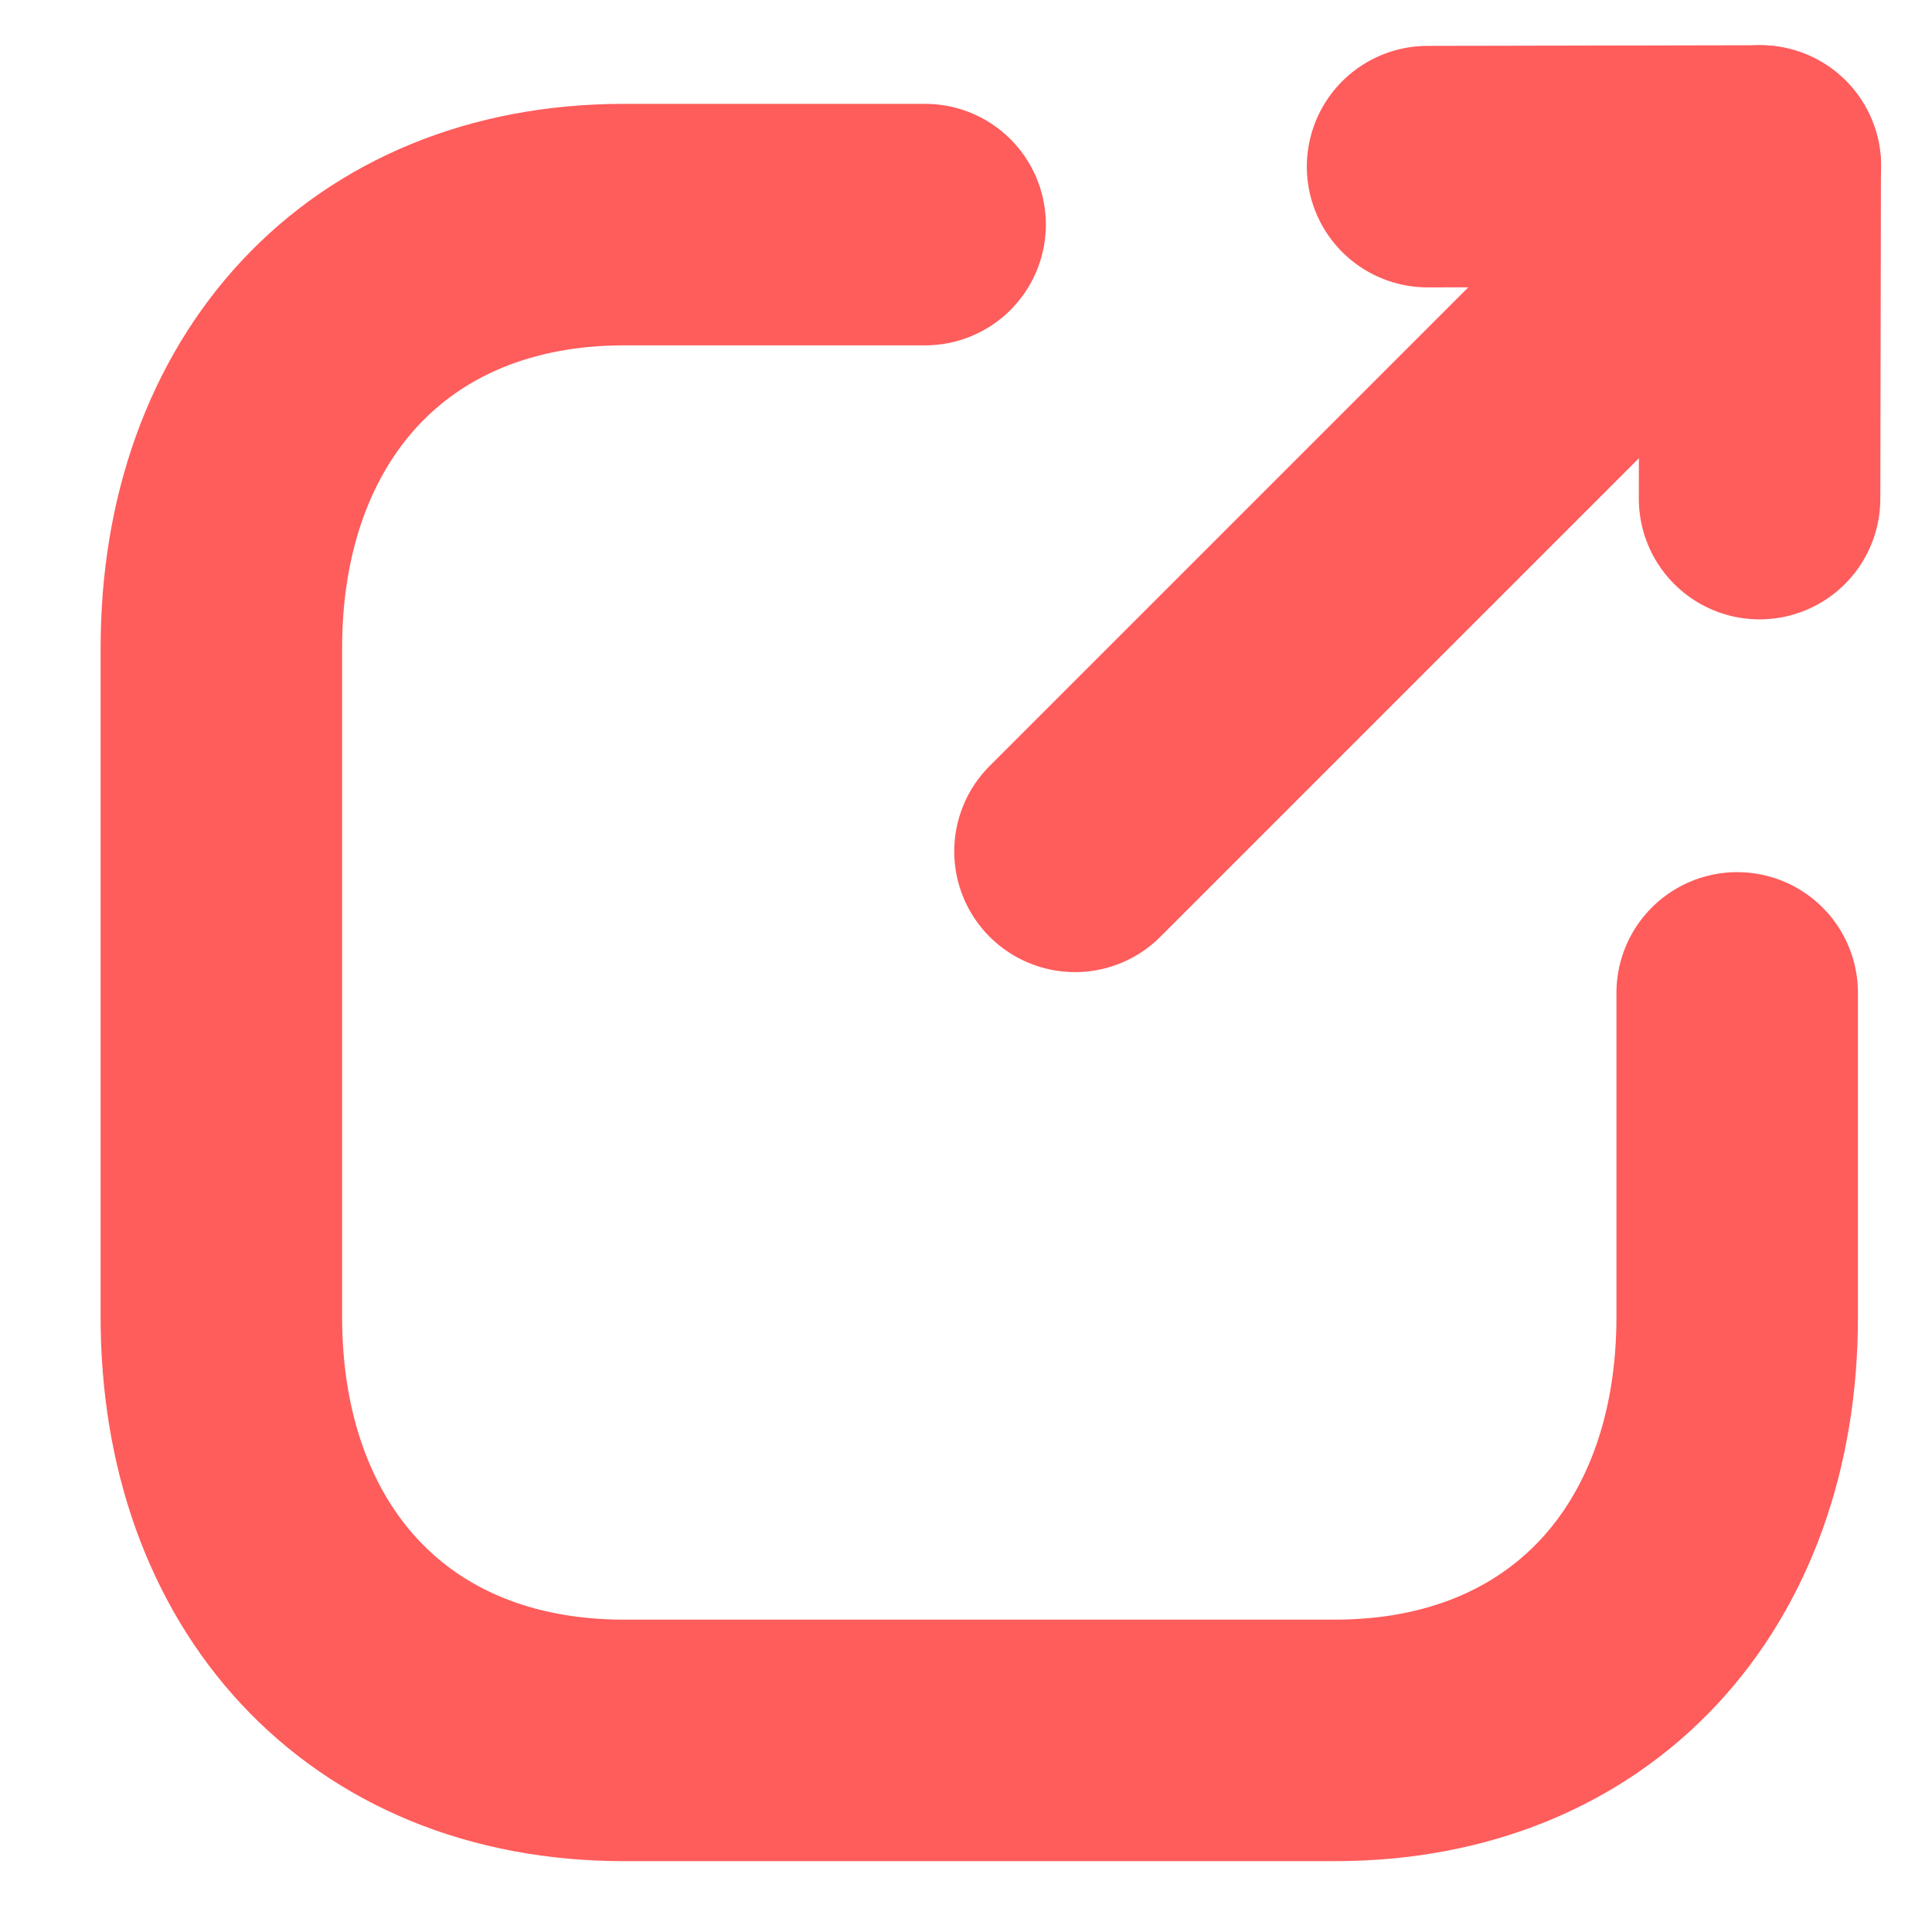
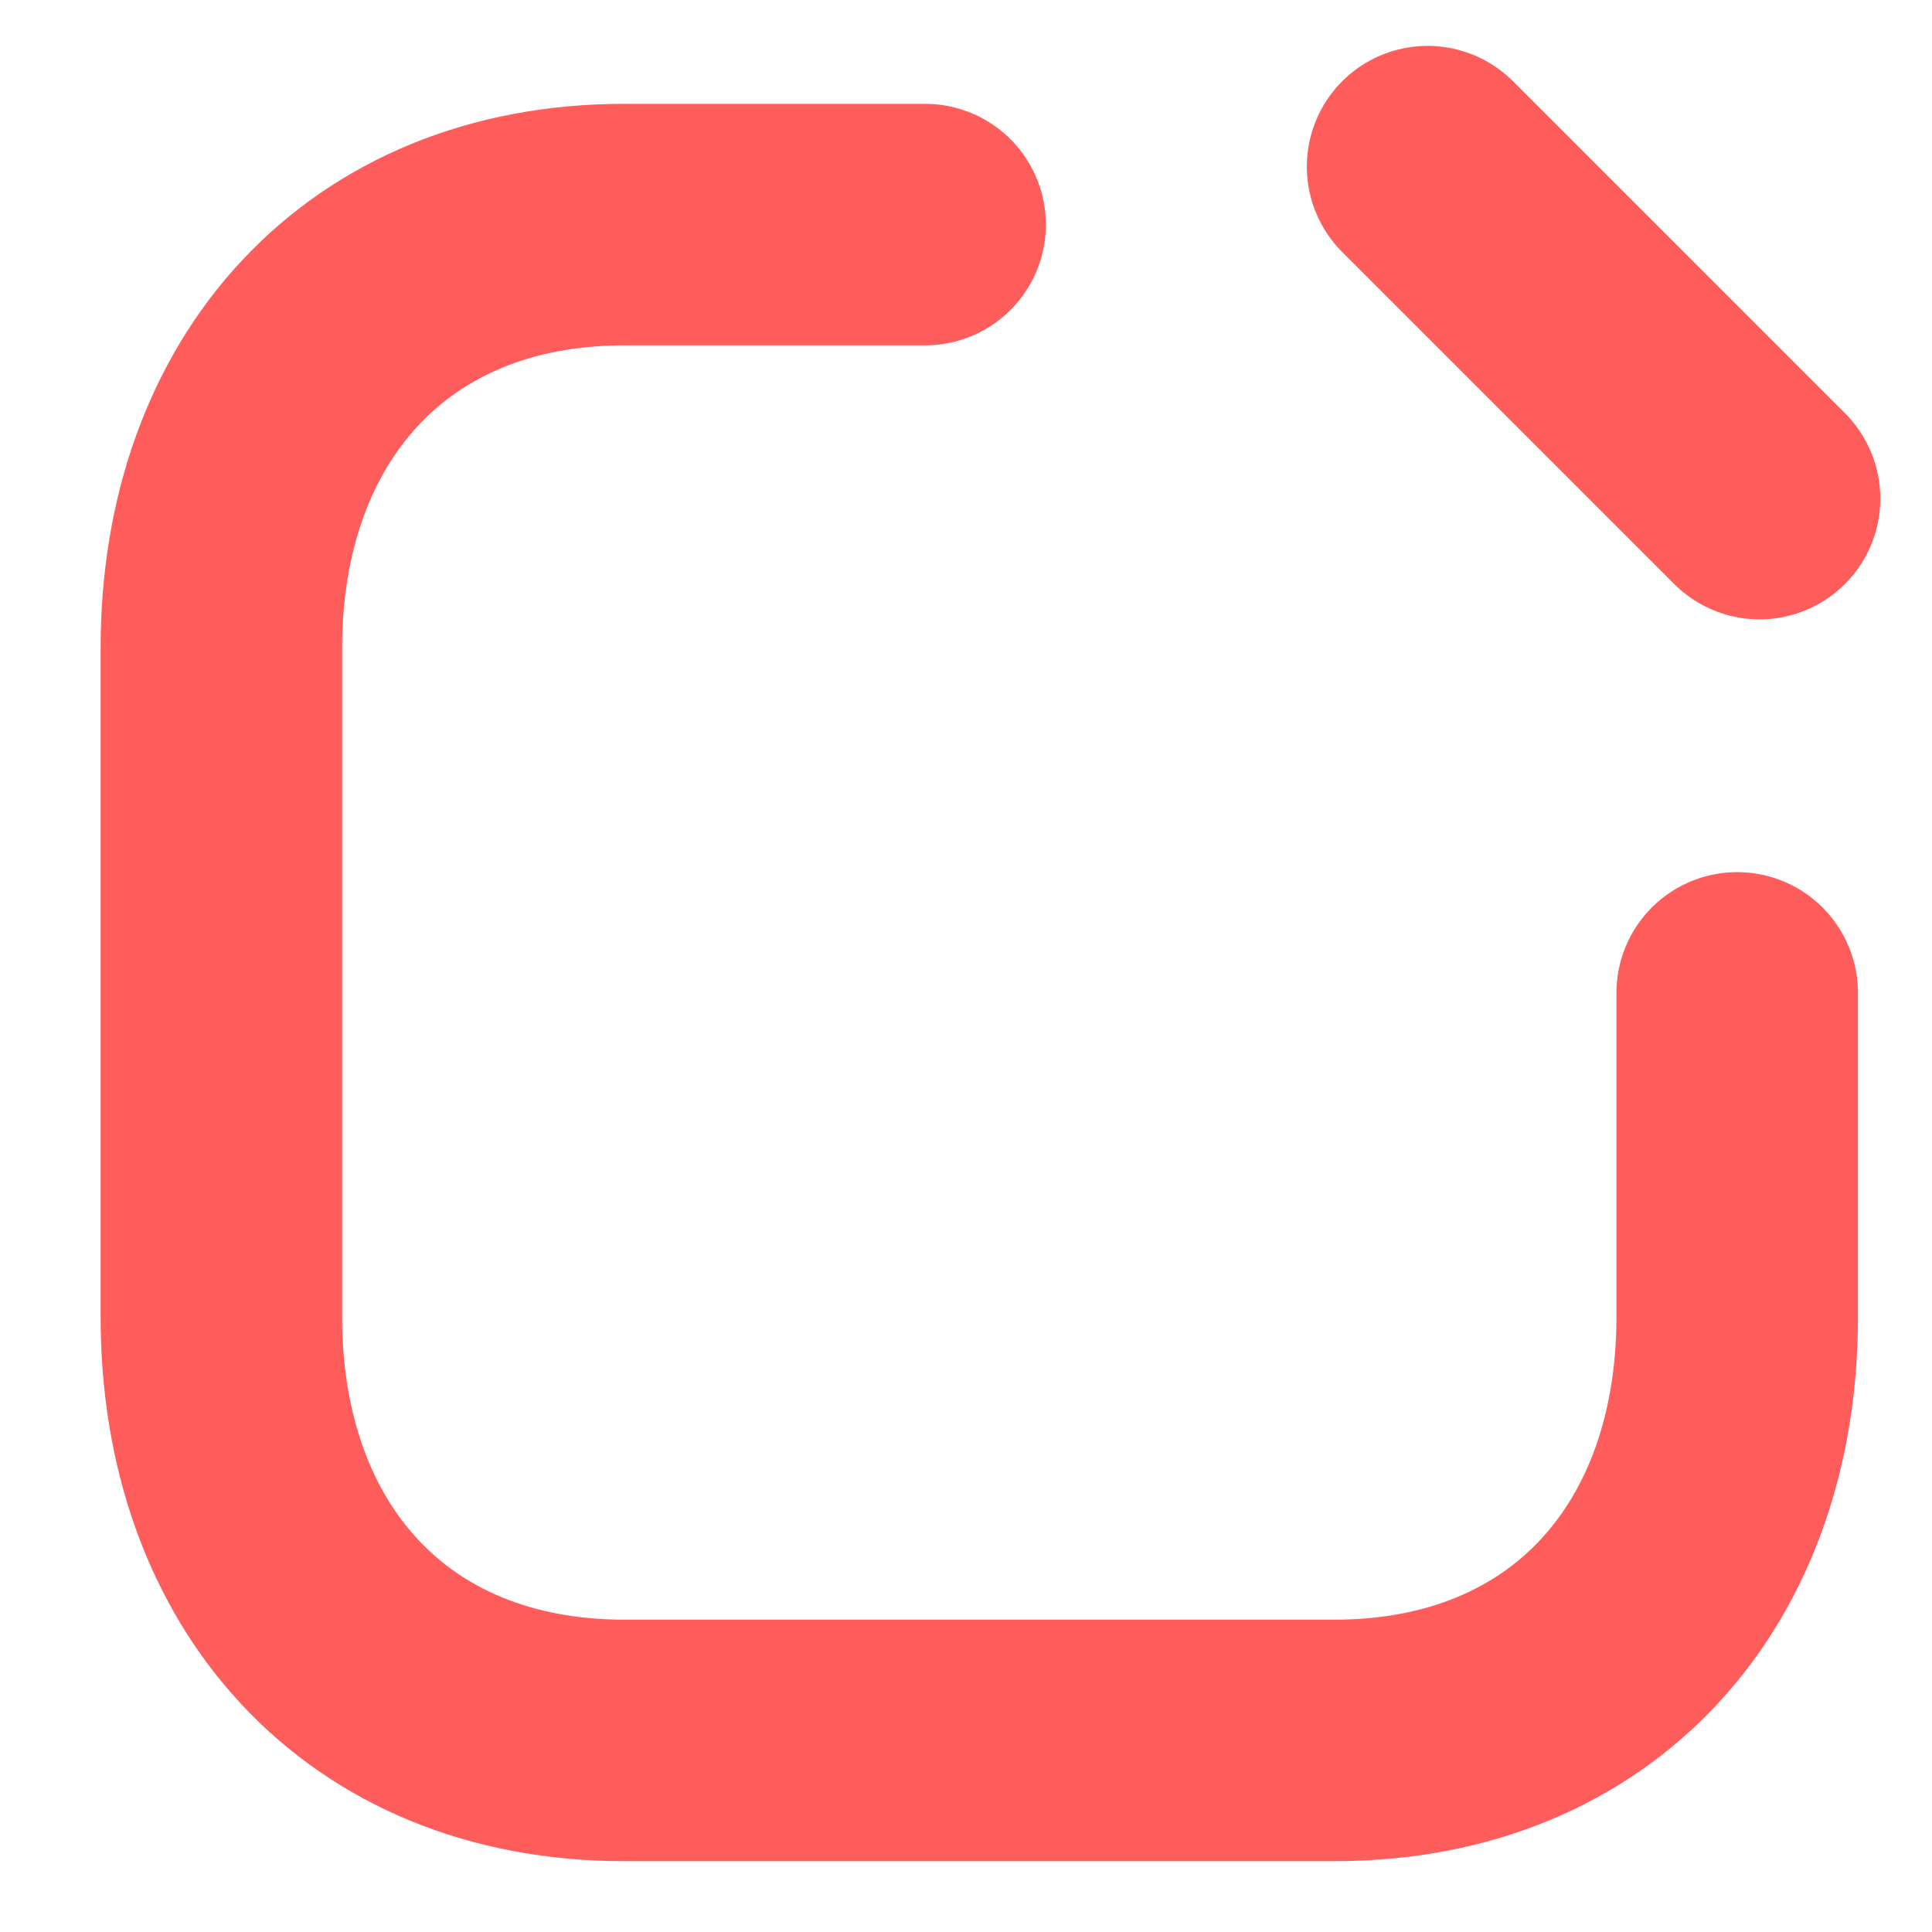
<svg xmlns="http://www.w3.org/2000/svg" width="12" height="12" viewBox="0 0 12 12" fill="none">
  <path d="M5.746 1.395H3.877C2.339 1.395 1.375 2.483 1.375 4.024V8.181C1.375 9.722 2.334 10.81 3.877 10.81H8.289C9.831 10.81 10.79 9.722 10.79 8.181V6.167" stroke="#FF5C5C" stroke-width="1.5" stroke-linecap="round" stroke-linejoin="round" />
-   <path d="M10.934 1.031L6.677 5.288" stroke="#FF5C5C" stroke-width="1.5" stroke-linecap="round" stroke-linejoin="round" />
-   <path d="M8.867 1.035L10.933 1.031L10.929 3.097" stroke="#FF5C5C" stroke-width="1.5" stroke-linecap="round" stroke-linejoin="round" />
+   <path d="M8.867 1.035L10.929 3.097" stroke="#FF5C5C" stroke-width="1.5" stroke-linecap="round" stroke-linejoin="round" />
</svg>